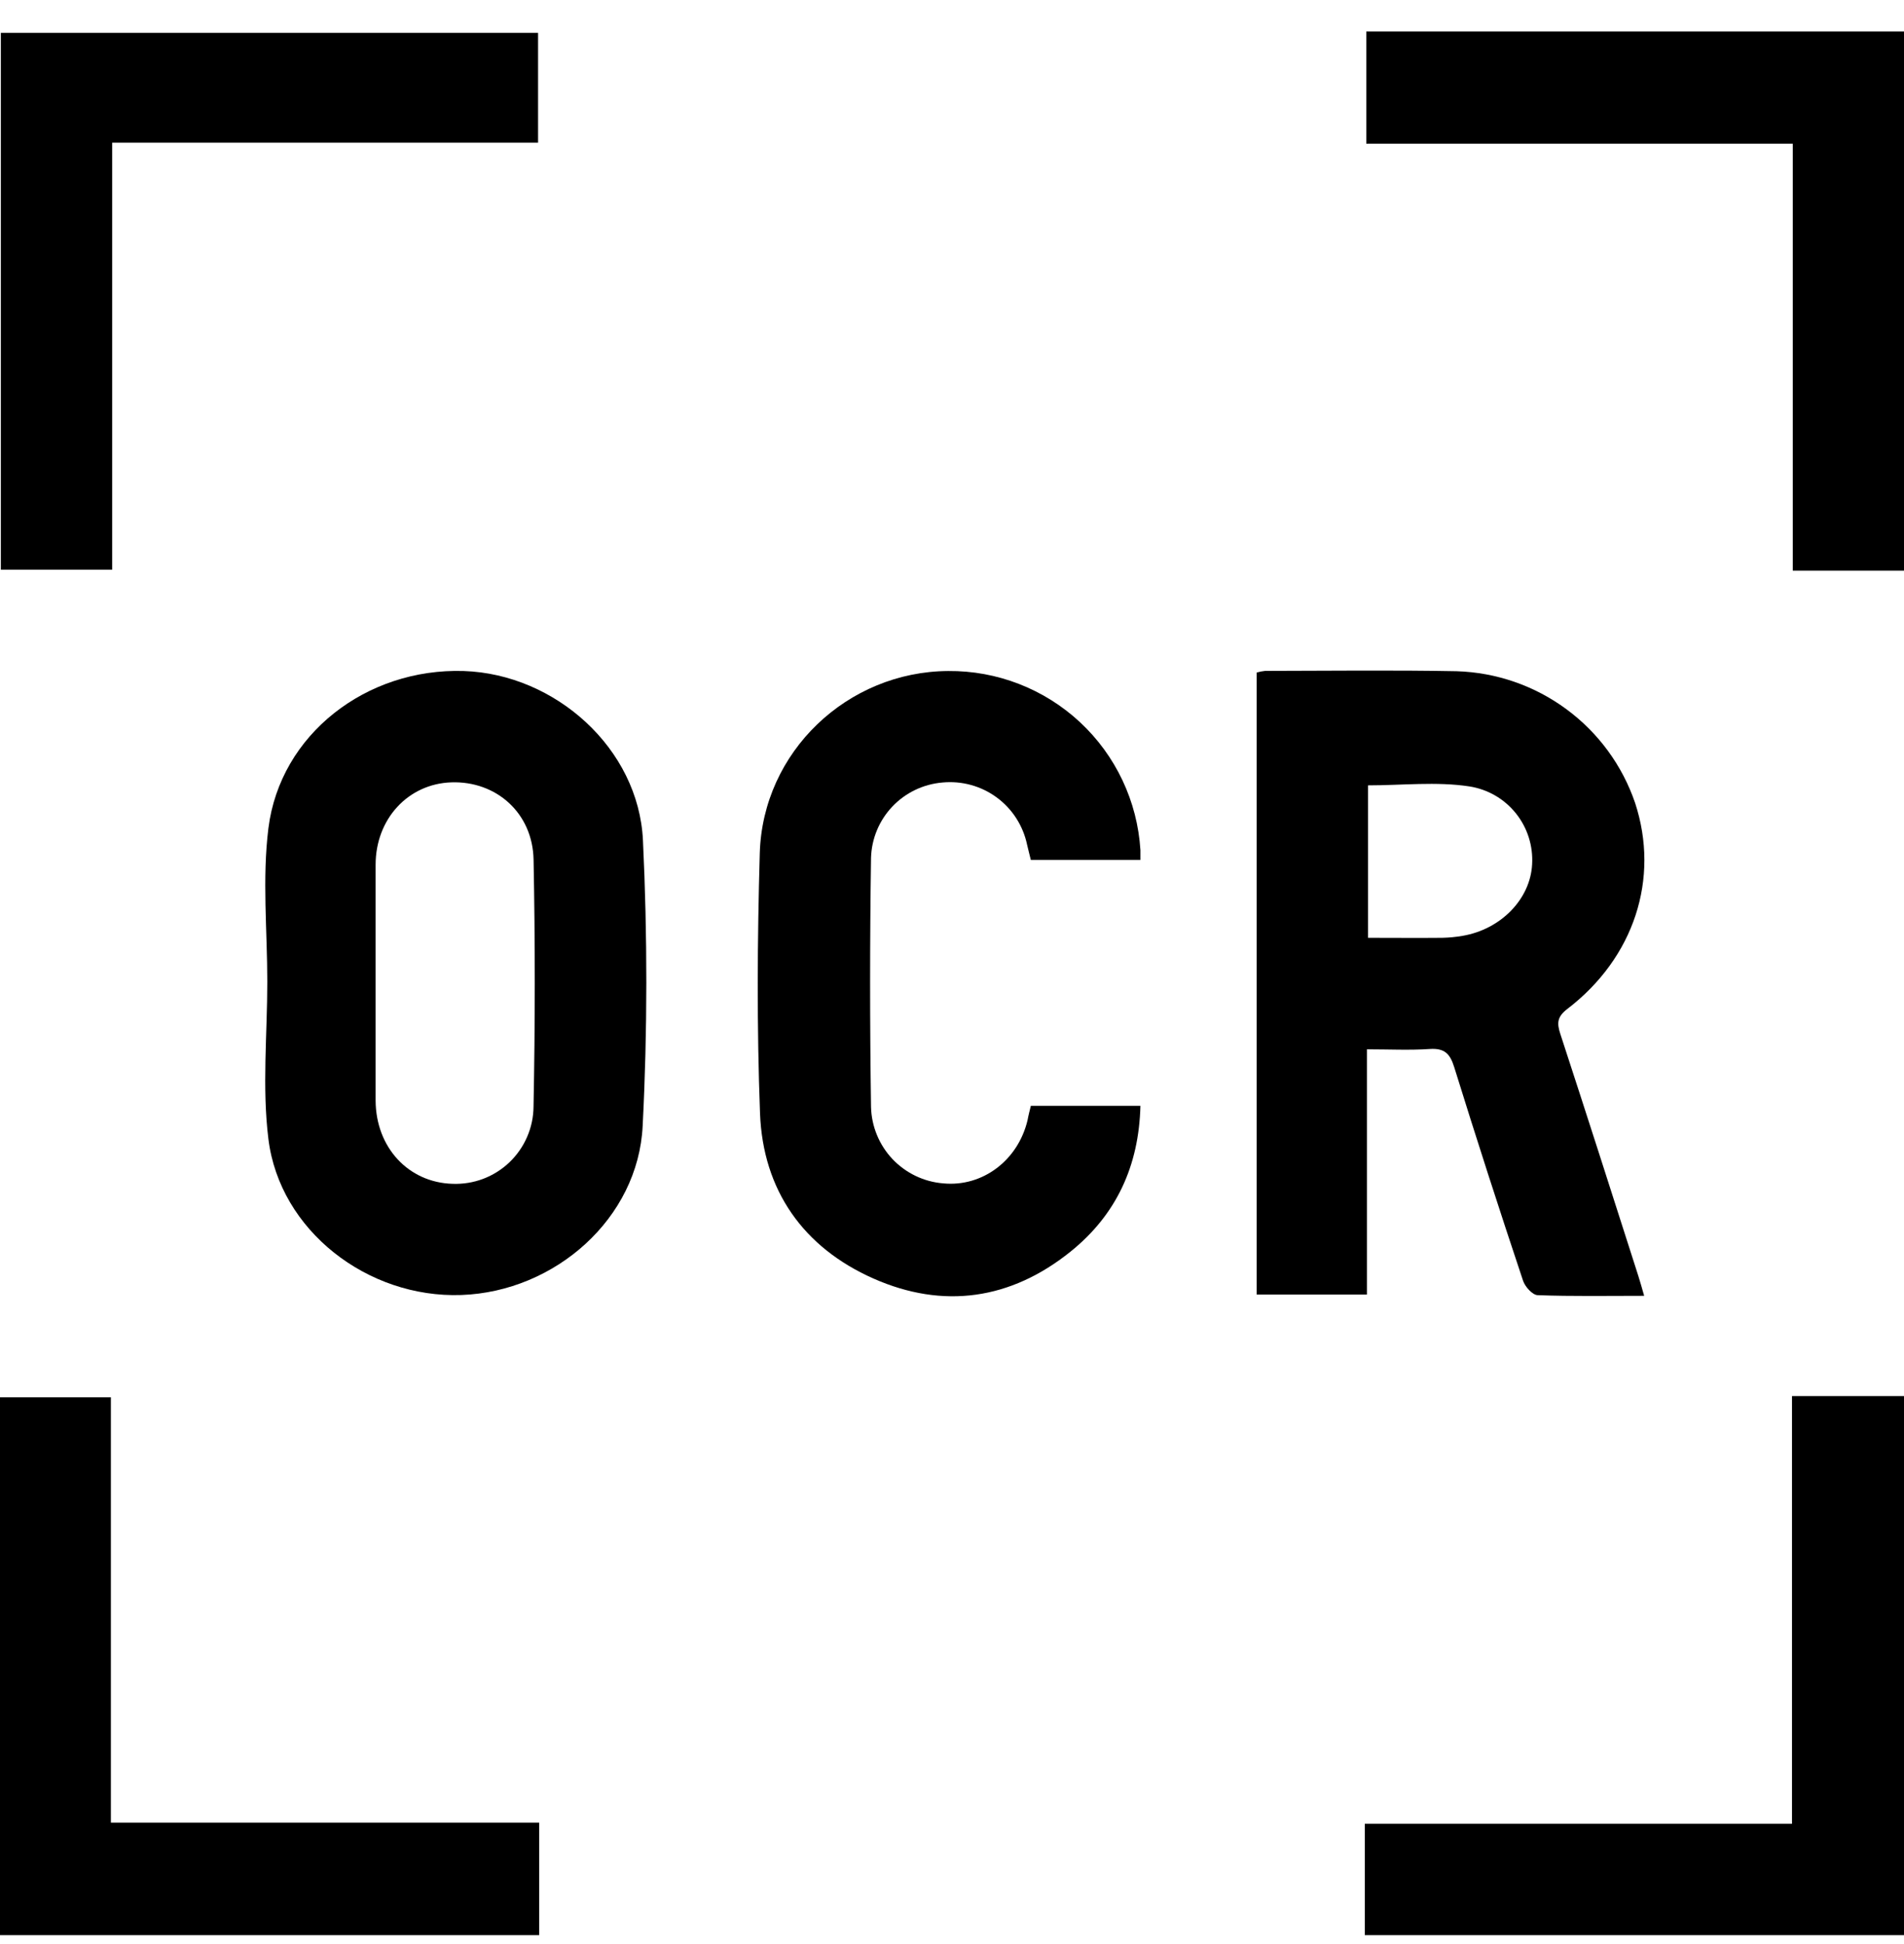
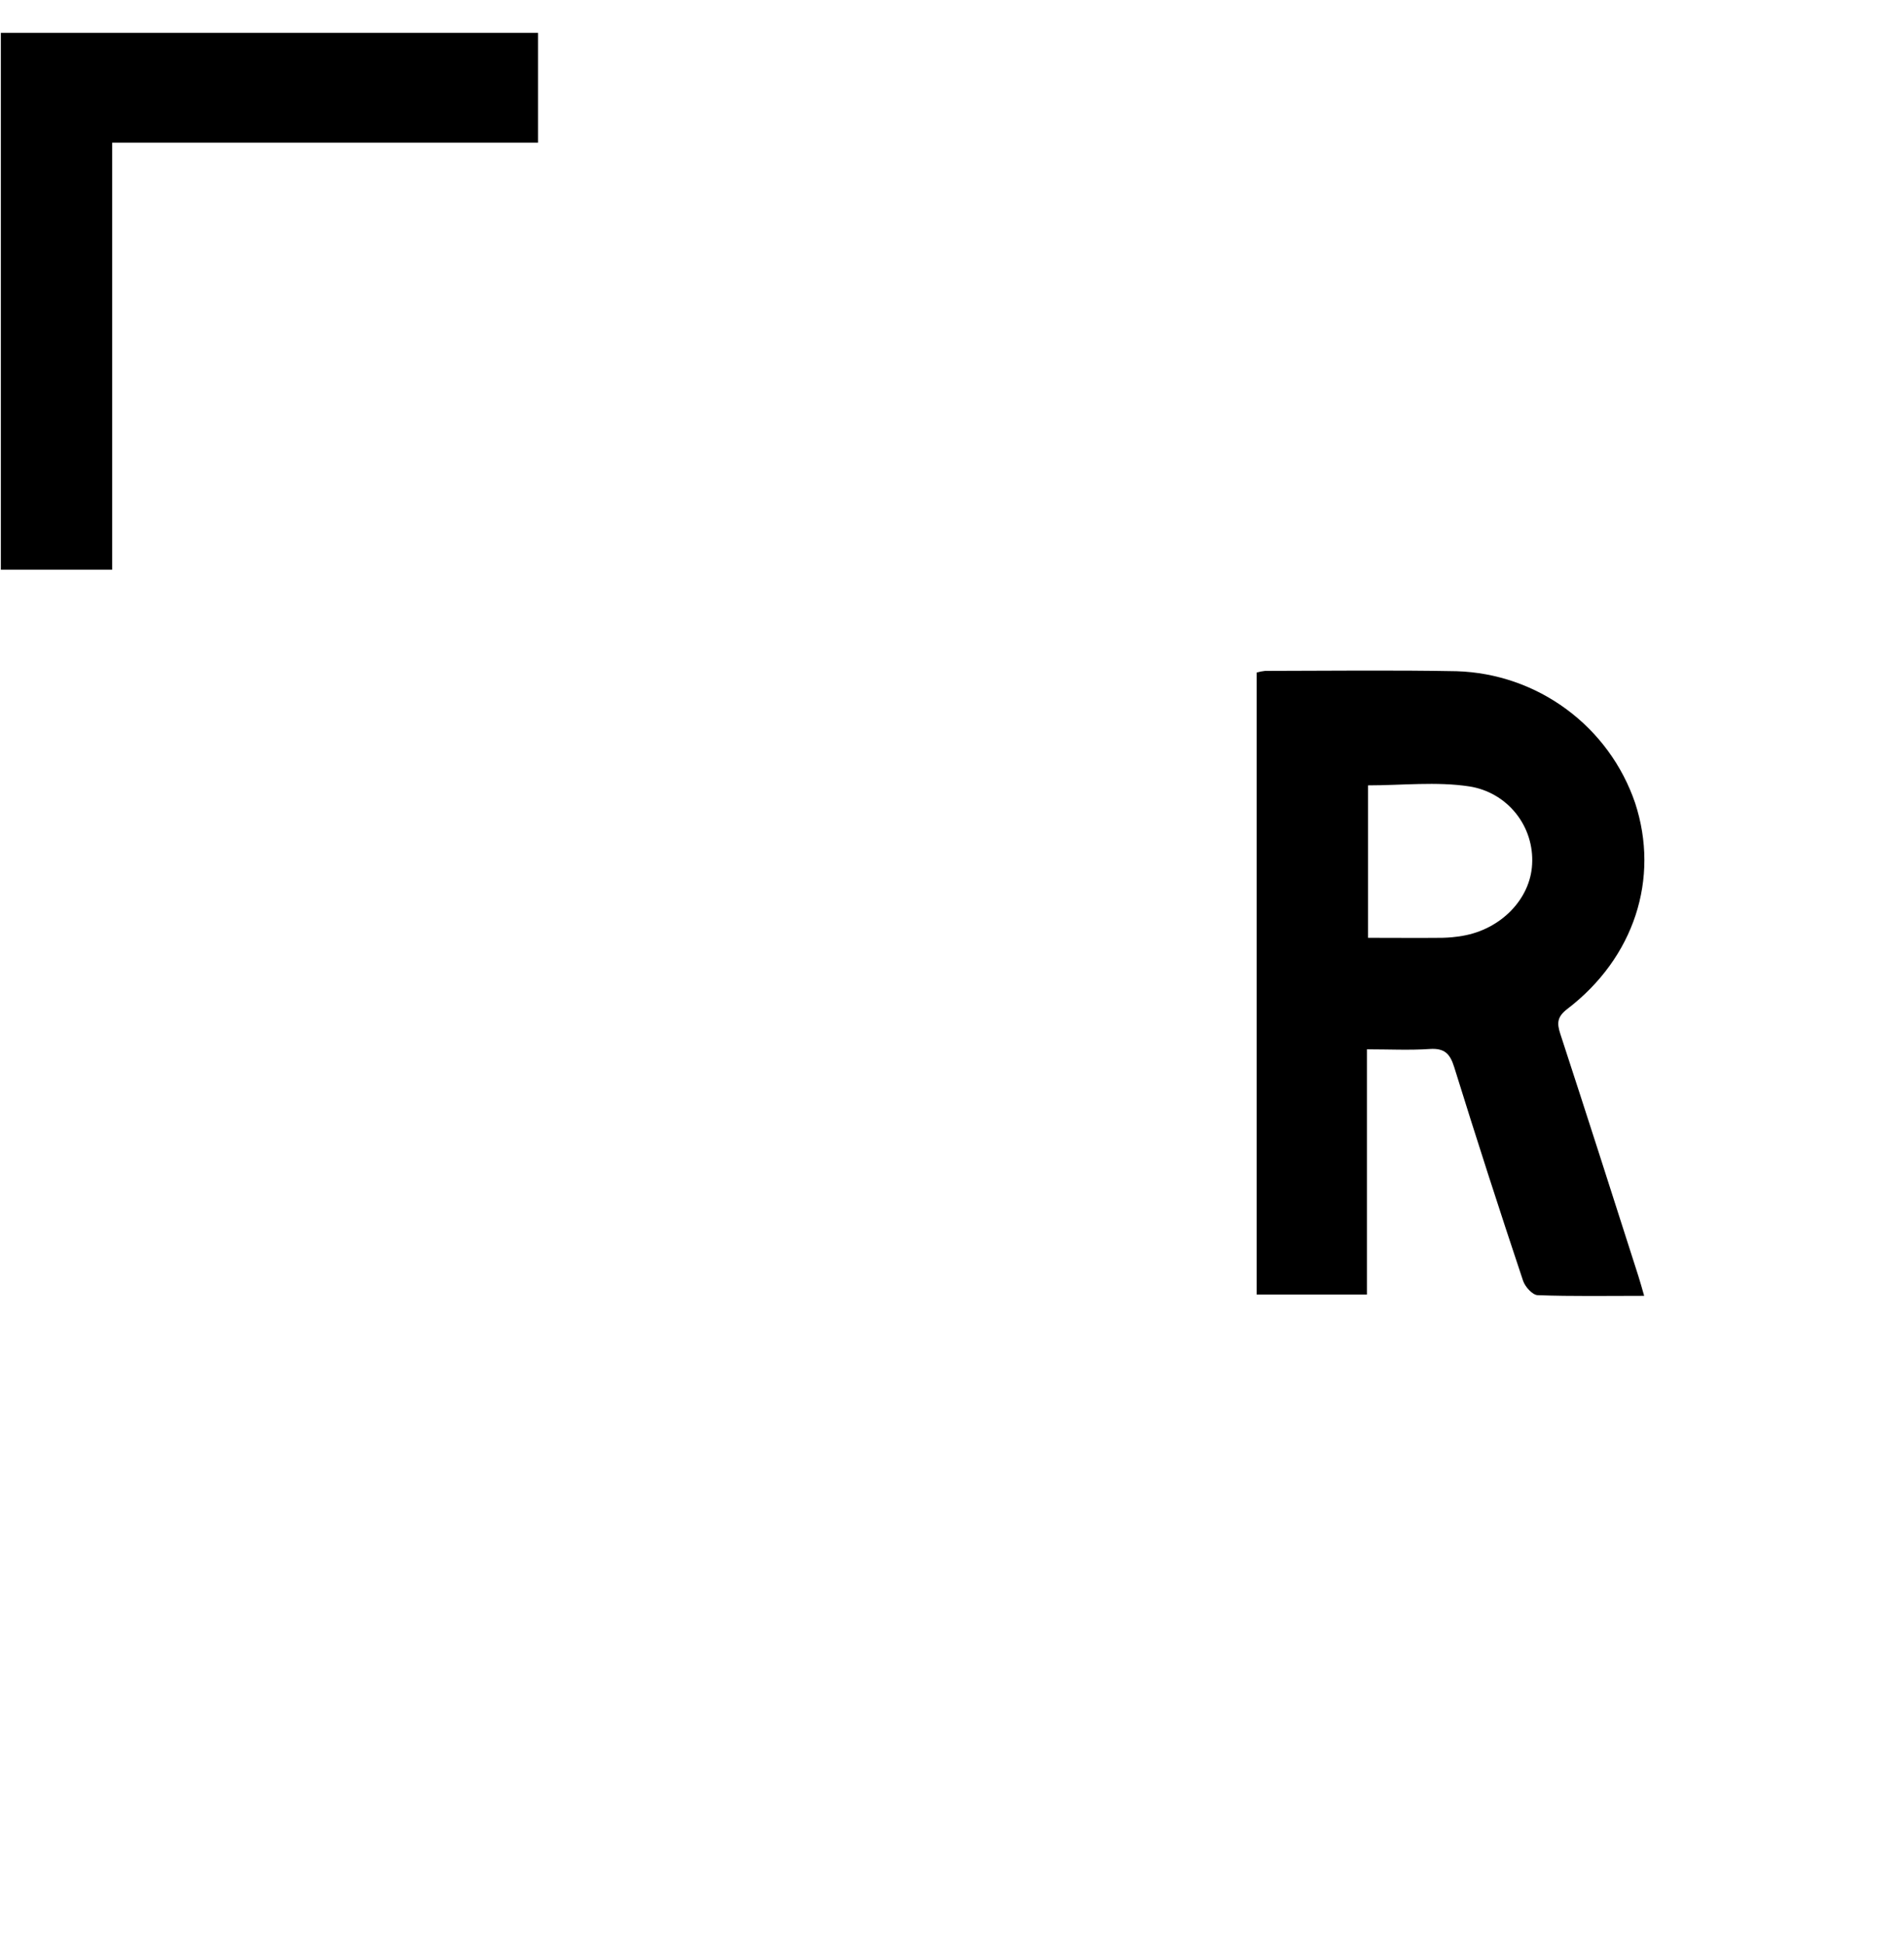
<svg xmlns="http://www.w3.org/2000/svg" width="47" height="48" viewBox="0 0 47 48" fill="none">
-   <path d="M47 0.778V14.089H44.254V3.548H33.727V0.778H47Z" fill="black" />
-   <path d="M13.31 45V47.778H0V34.498H2.737V45H13.31Z" fill="black" />
-   <path d="M47 34.468V47.778H33.69V45.029H44.235V34.468H47Z" fill="black" />
  <path d="M38.516 25.526C38.429 25.26 38.438 25.106 38.685 24.914C40.34 23.649 40.974 21.693 40.363 19.826C40.047 18.899 39.456 18.092 38.668 17.511C37.881 16.929 36.935 16.602 35.957 16.572C34.382 16.542 32.805 16.562 31.23 16.564C31.159 16.571 31.088 16.585 31.02 16.605V31.962H33.742V25.907C34.296 25.907 34.798 25.933 35.296 25.899C35.655 25.876 35.793 26.013 35.896 26.344C36.444 28.108 37.011 29.868 37.597 31.622C37.646 31.769 37.828 31.972 37.956 31.977C38.812 32.009 39.669 31.993 40.586 31.993C40.526 31.788 40.488 31.643 40.442 31.503C39.803 29.506 39.166 27.513 38.516 25.526ZM37.82 21.341C37.776 22.198 37.049 22.944 36.106 23.105C35.941 23.134 35.774 23.15 35.606 23.154C35.012 23.16 34.419 23.154 33.77 23.154V19.39C34.611 19.39 35.458 19.292 36.27 19.416C36.722 19.486 37.131 19.722 37.417 20.078C37.704 20.434 37.847 20.885 37.82 21.341Z" fill="black" />
-   <path d="M15.871 20.746C15.763 18.478 13.707 16.642 11.447 16.567C9.045 16.491 6.918 18.13 6.626 20.445C6.47 21.692 6.598 22.974 6.598 24.239C6.598 25.536 6.467 26.849 6.626 28.126C6.906 30.382 9.074 32.055 11.388 31.973C13.703 31.891 15.754 30.081 15.864 27.798C15.984 25.455 15.983 23.093 15.871 20.746ZM13.17 27.323C13.168 27.58 13.114 27.835 13.011 28.071C12.909 28.307 12.76 28.52 12.574 28.698C12.388 28.875 12.168 29.014 11.927 29.105C11.686 29.196 11.43 29.237 11.173 29.228C10.082 29.197 9.278 28.33 9.272 27.174C9.272 26.195 9.272 25.215 9.272 24.236C9.272 23.257 9.272 22.312 9.272 21.35C9.272 20.217 10.077 19.352 11.14 19.316C12.249 19.278 13.149 20.072 13.171 21.225C13.211 23.26 13.21 25.293 13.17 27.323Z" fill="black" />
-   <path d="M25.446 27.303H28.151C28.114 28.789 27.554 29.996 26.422 30.905C24.953 32.085 23.287 32.331 21.56 31.566C19.833 30.801 18.833 29.39 18.761 27.488C18.681 25.351 18.694 23.204 18.755 21.067C18.827 18.558 20.92 16.581 23.406 16.567C24.612 16.556 25.777 17.009 26.66 17.831C27.543 18.654 28.076 19.783 28.151 20.988C28.151 21.061 28.151 21.134 28.151 21.232H25.446C25.417 21.11 25.384 20.988 25.354 20.857C25.256 20.388 24.989 19.971 24.603 19.688C24.217 19.404 23.739 19.274 23.263 19.32C22.792 19.36 22.352 19.571 22.027 19.914C21.702 20.257 21.515 20.707 21.501 21.18C21.471 23.229 21.471 25.277 21.501 27.326C21.512 27.806 21.7 28.265 22.029 28.615C22.359 28.964 22.806 29.179 23.285 29.217C24.252 29.31 25.129 28.651 25.365 27.657C25.385 27.544 25.416 27.429 25.446 27.303Z" fill="black" />
  <path d="M13.282 0.812V3.523H2.769V14.066H0.021V0.812H13.282Z" fill="black" />
</svg>